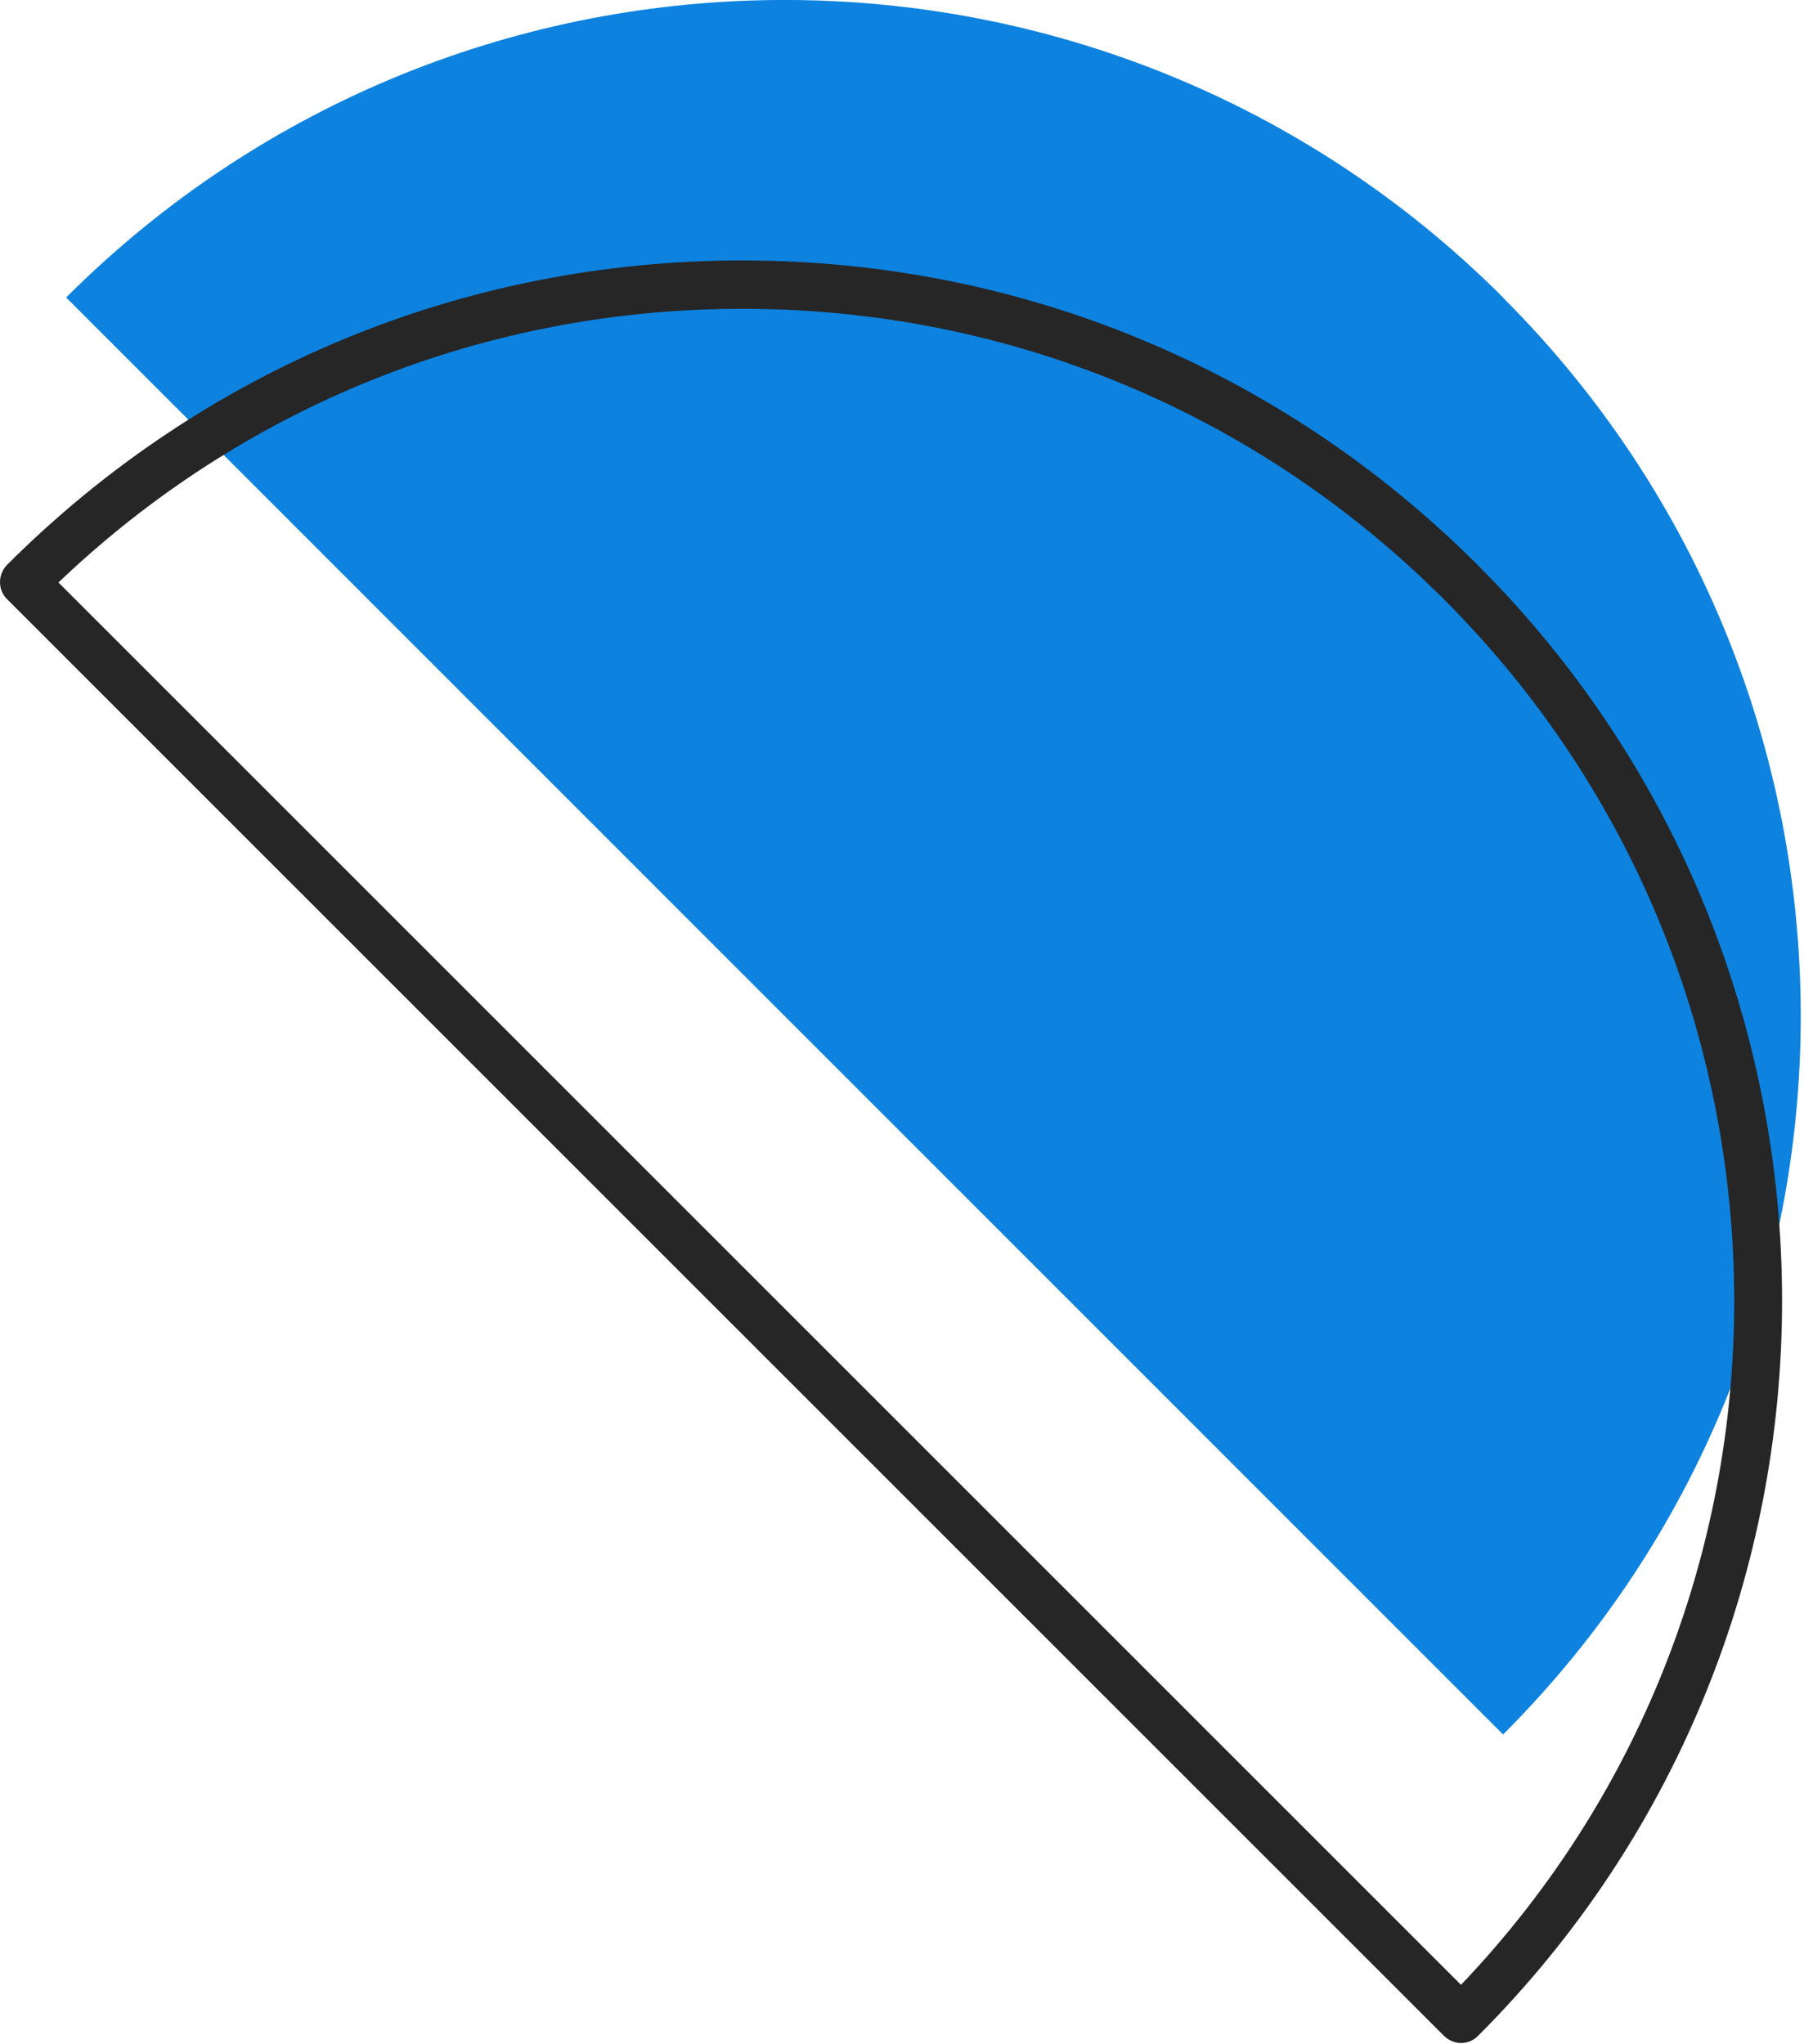
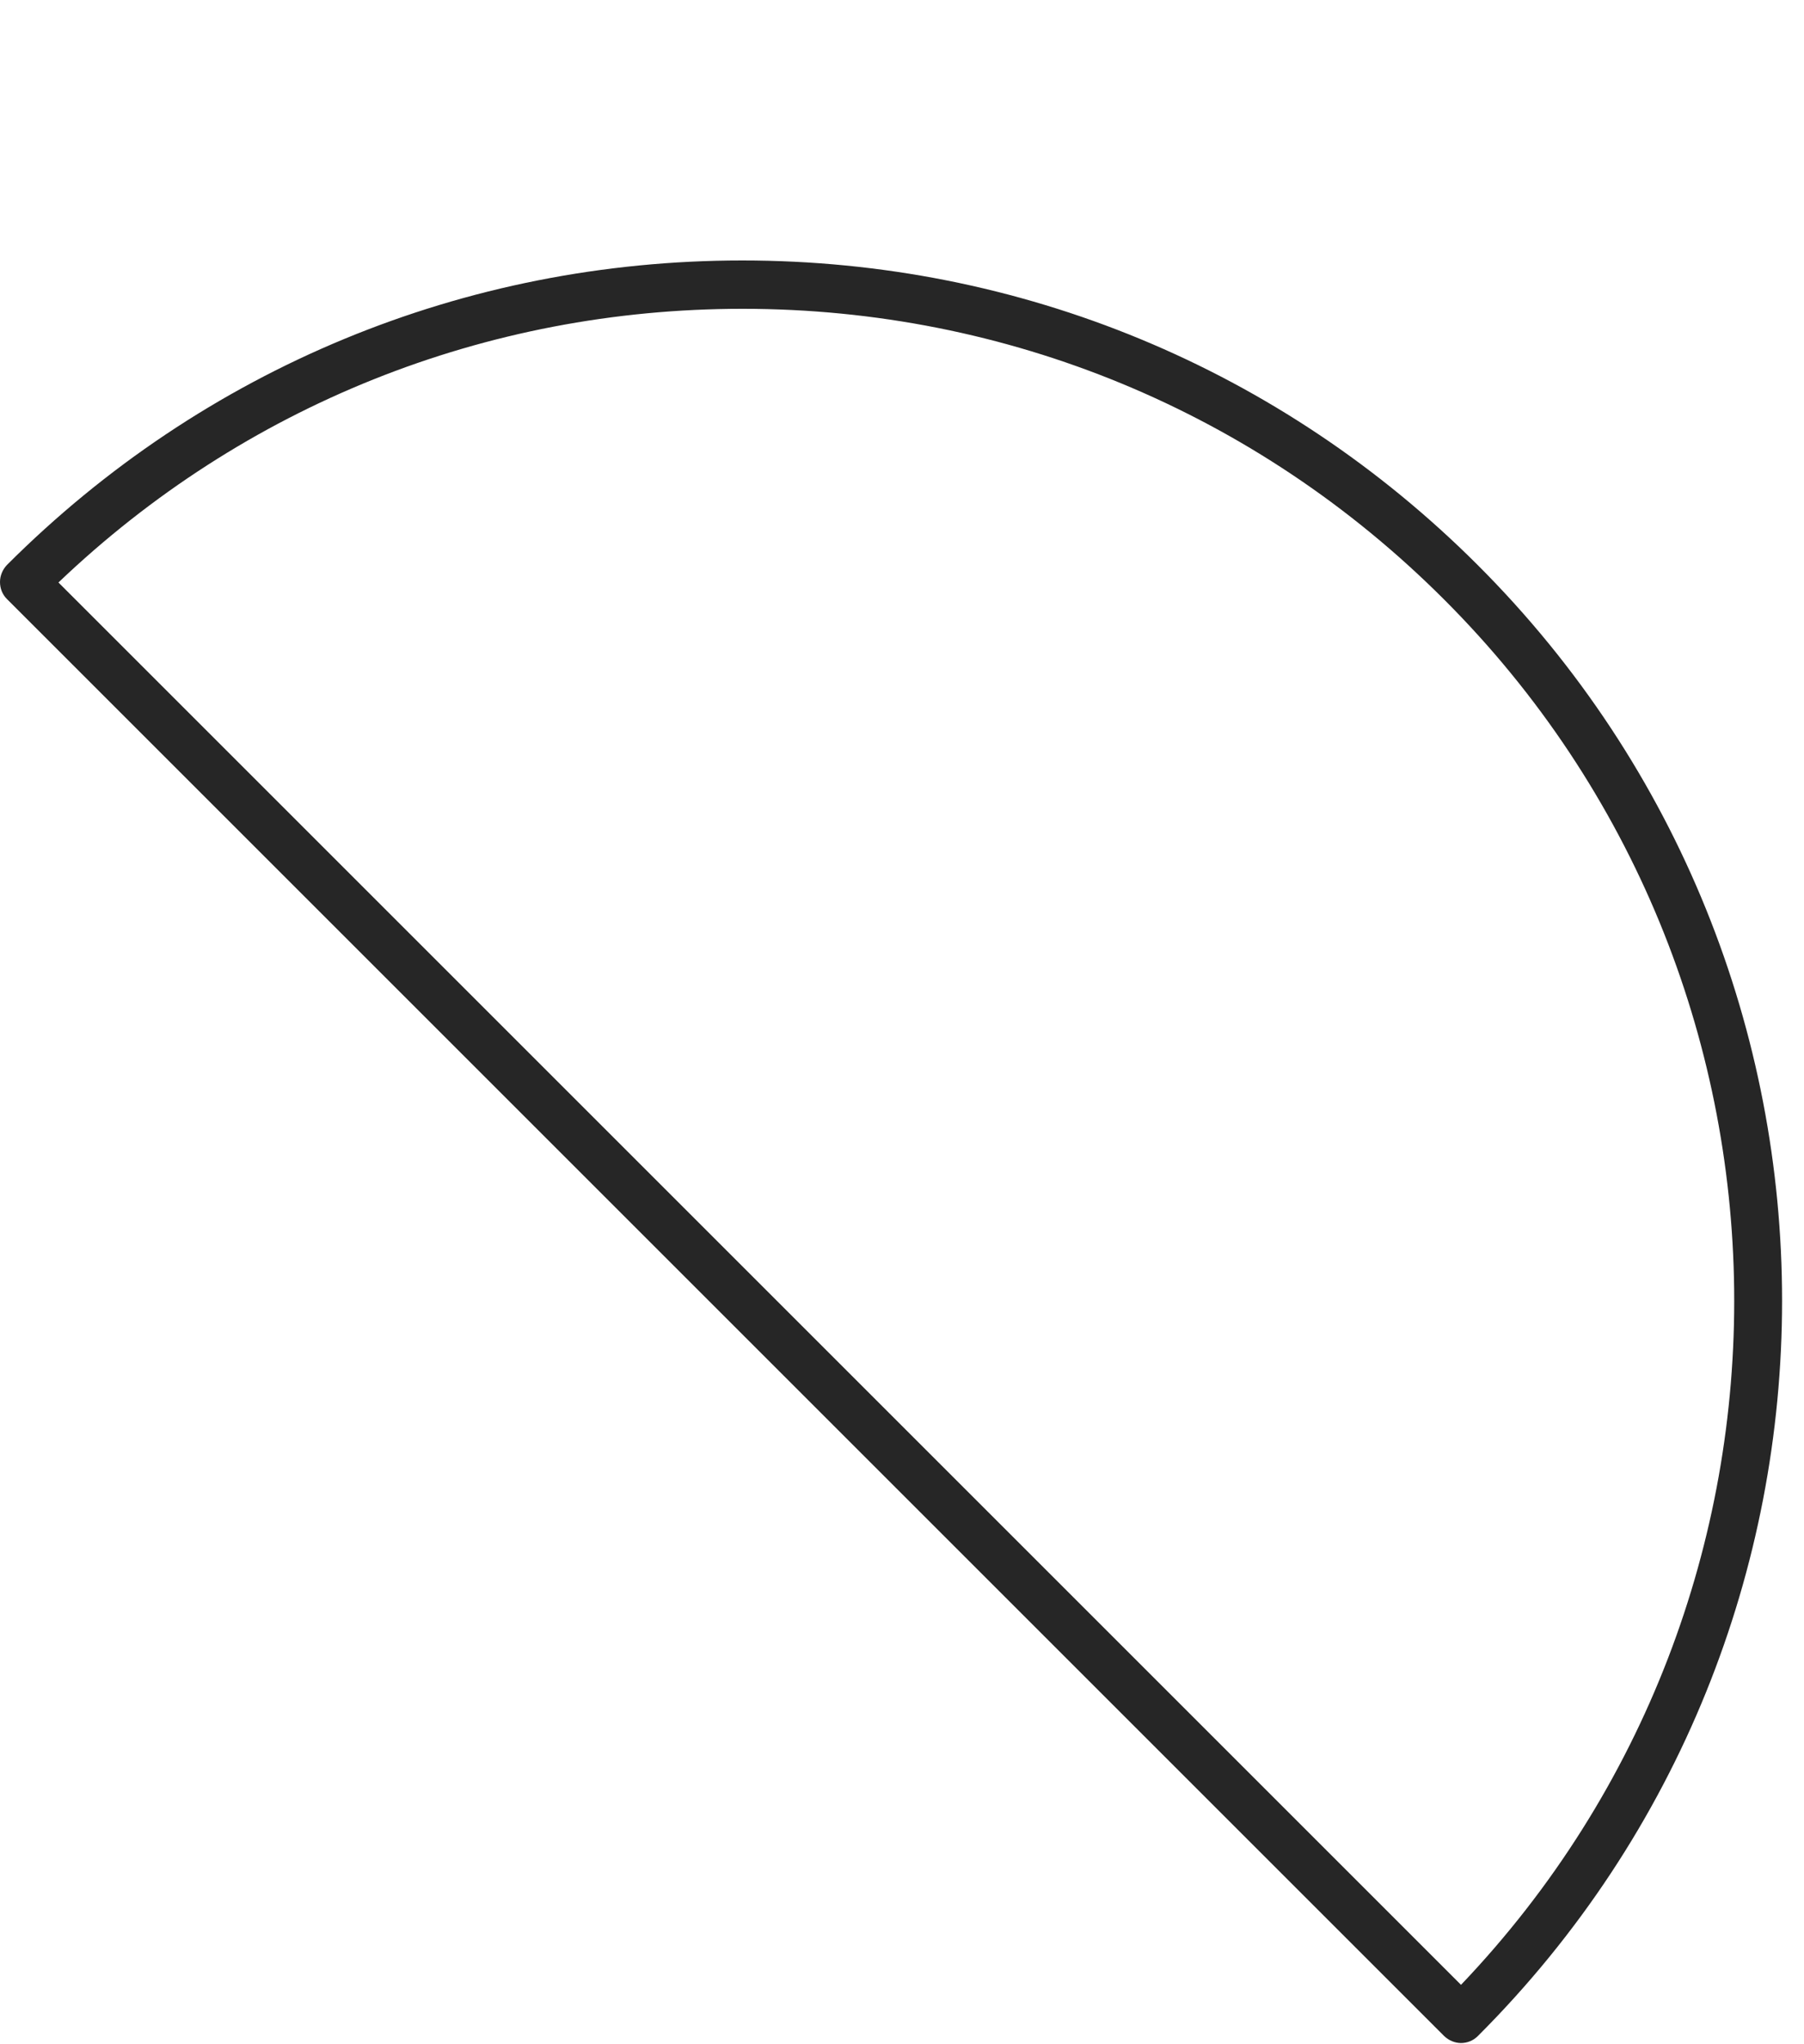
<svg xmlns="http://www.w3.org/2000/svg" width="75" height="85" viewBox="0 0 75 85" fill="none">
  <g clip-path="url(#clip0_1_476)">
-     <path d="M62.49 12.38C78.99 28.88 78.99 55.63 62.49 72.12L2.75 12.37C19.25 -4.13 46 -4.12 62.49 12.37V12.38Z" fill="#0D82DF" />
    <path d="M60.75 84.95C60.48 84.95 60.23 84.84 60.04 84.66L0.29 24.91C0.1 24.72 0 24.47 0 24.2C0 23.93 0.11 23.68 0.29 23.49C8.46 15.32 19.31 10.83 30.86 10.83C42.41 10.83 53.27 15.33 61.44 23.5C78.3 40.36 78.31 67.8 61.44 84.66C61.25 84.85 61 84.95 60.73 84.95H60.75ZM2.42 24.21L60.74 82.53C76.12 66.4 75.88 40.76 60.03 24.92C52.24 17.13 41.88 12.84 30.87 12.84C20.19 12.84 10.13 16.87 2.43 24.22L2.42 24.21Z" fill="#262626" />
  </g>
  <defs>
    <clipPath id="clip0_1_476">
      <rect width="74.87" height="84.95" fill="white" />
    </clipPath>
  </defs>
</svg>